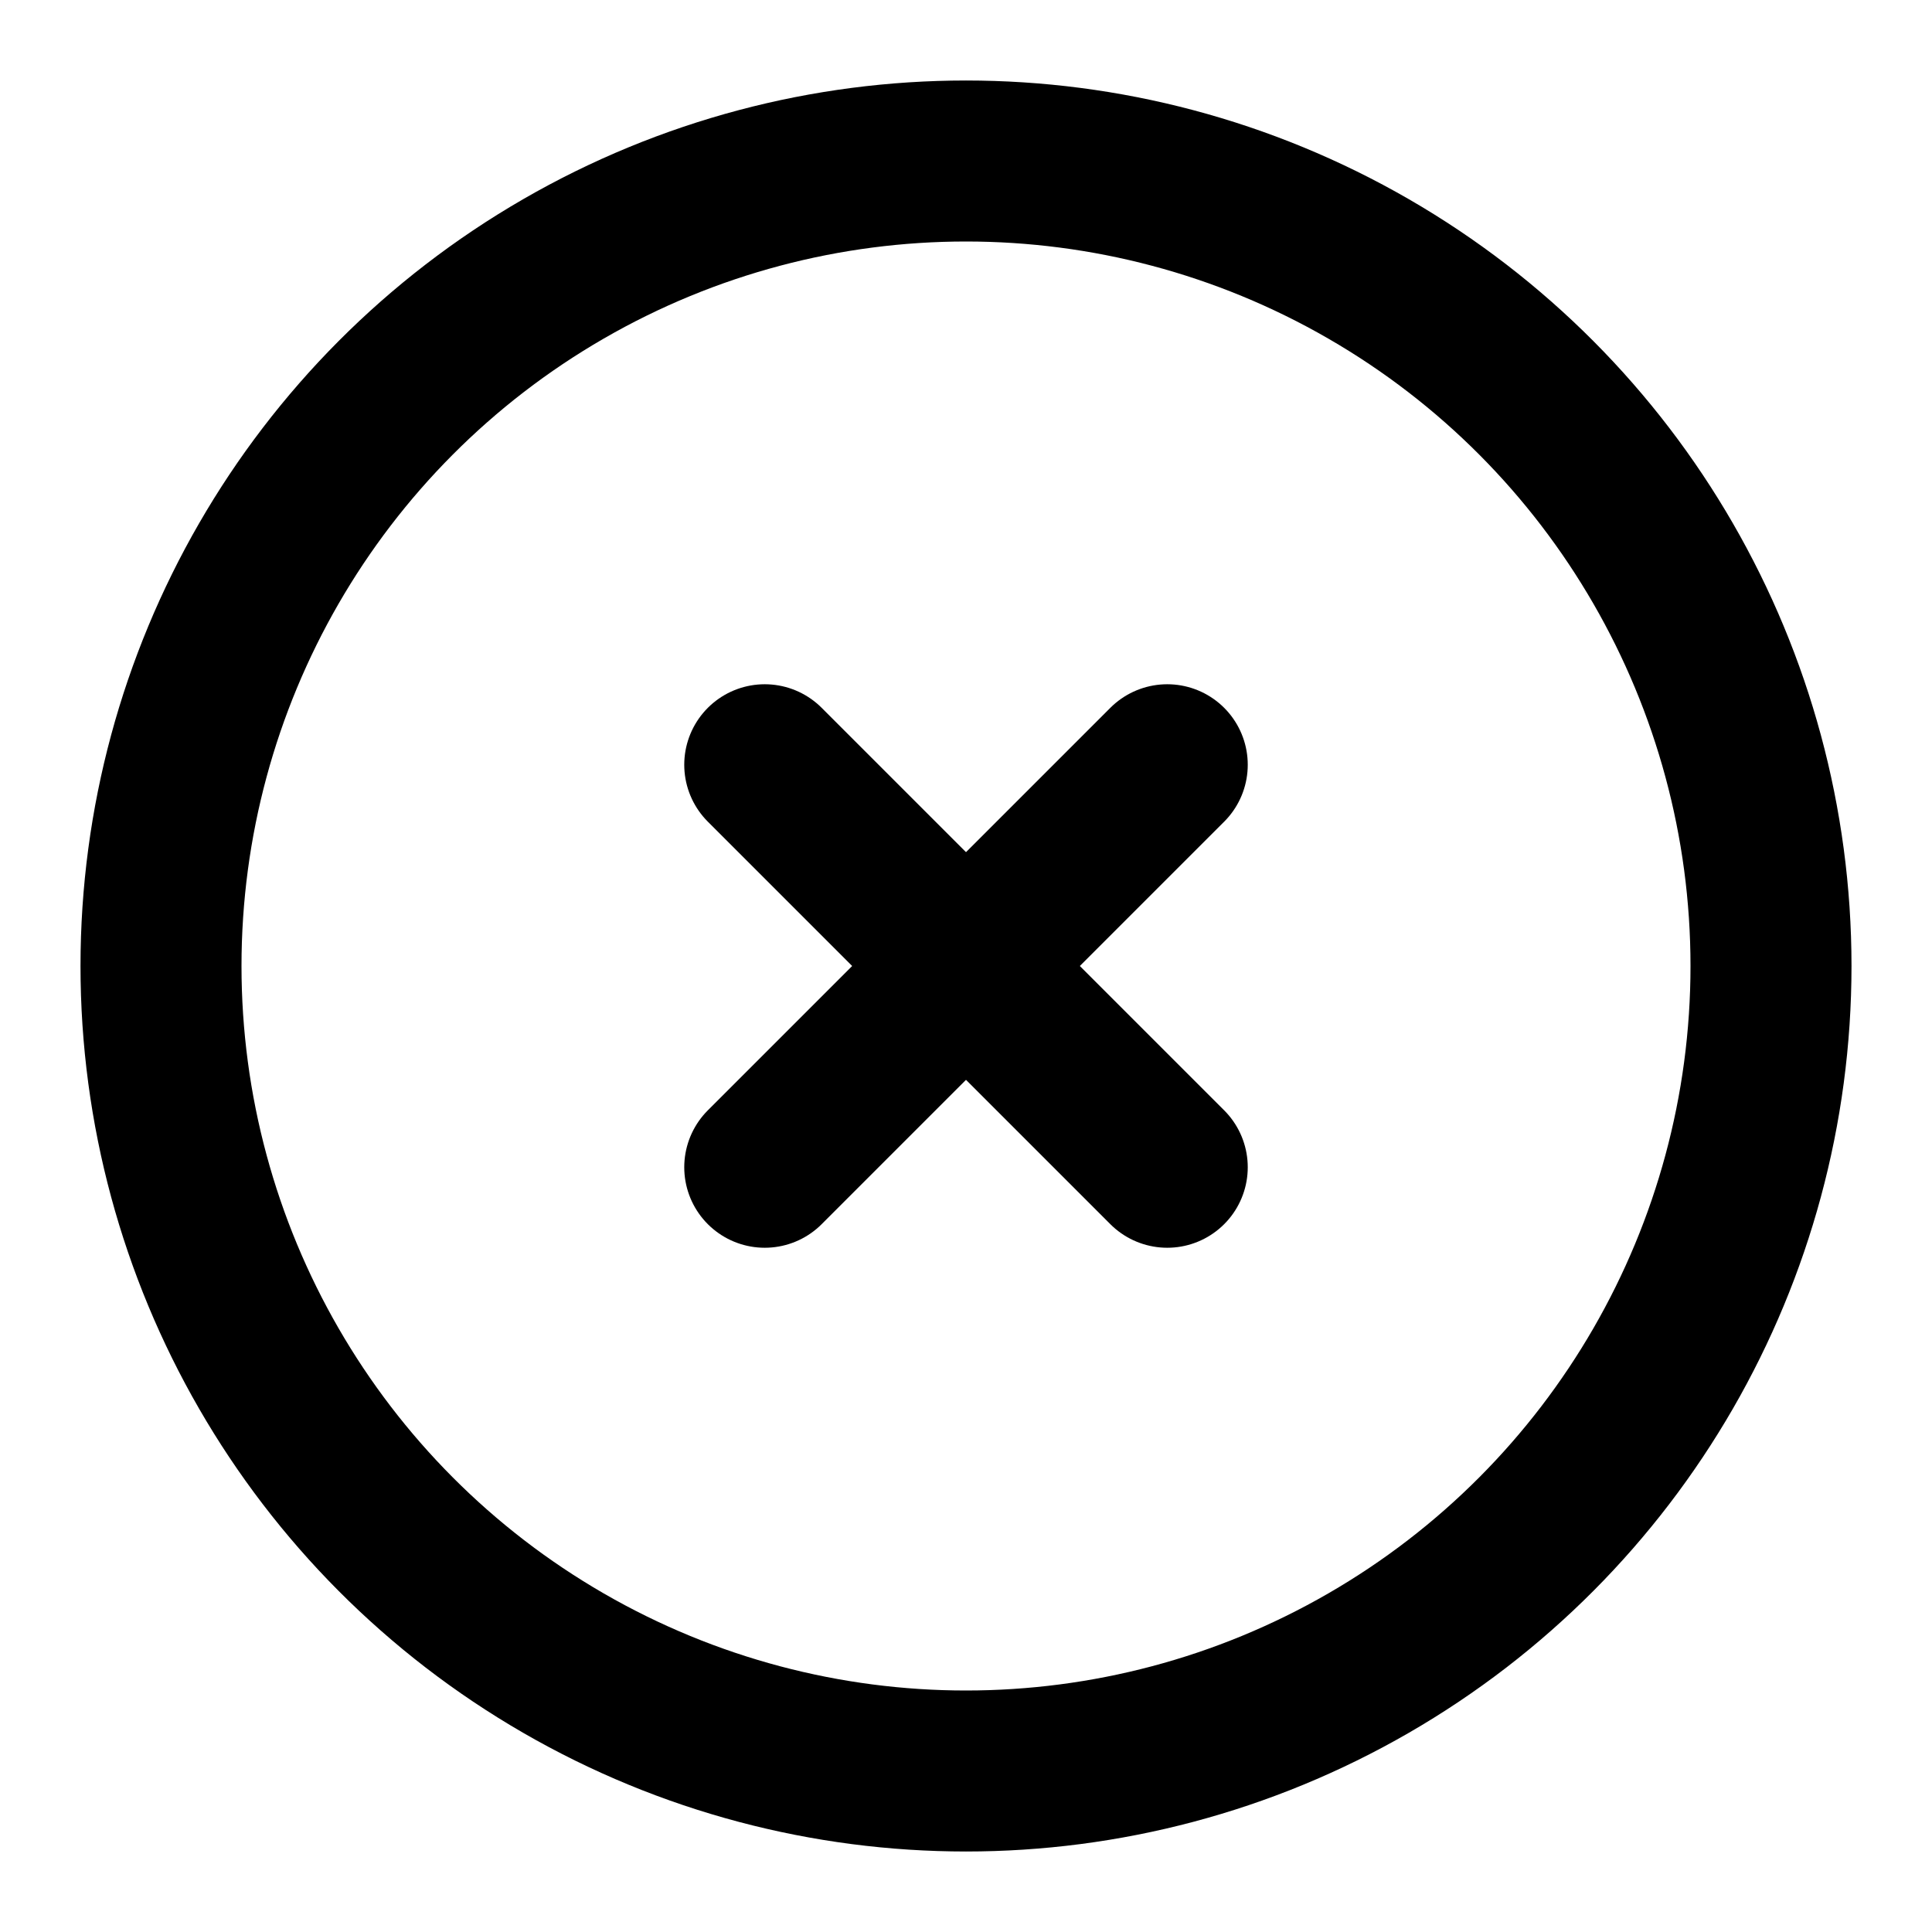
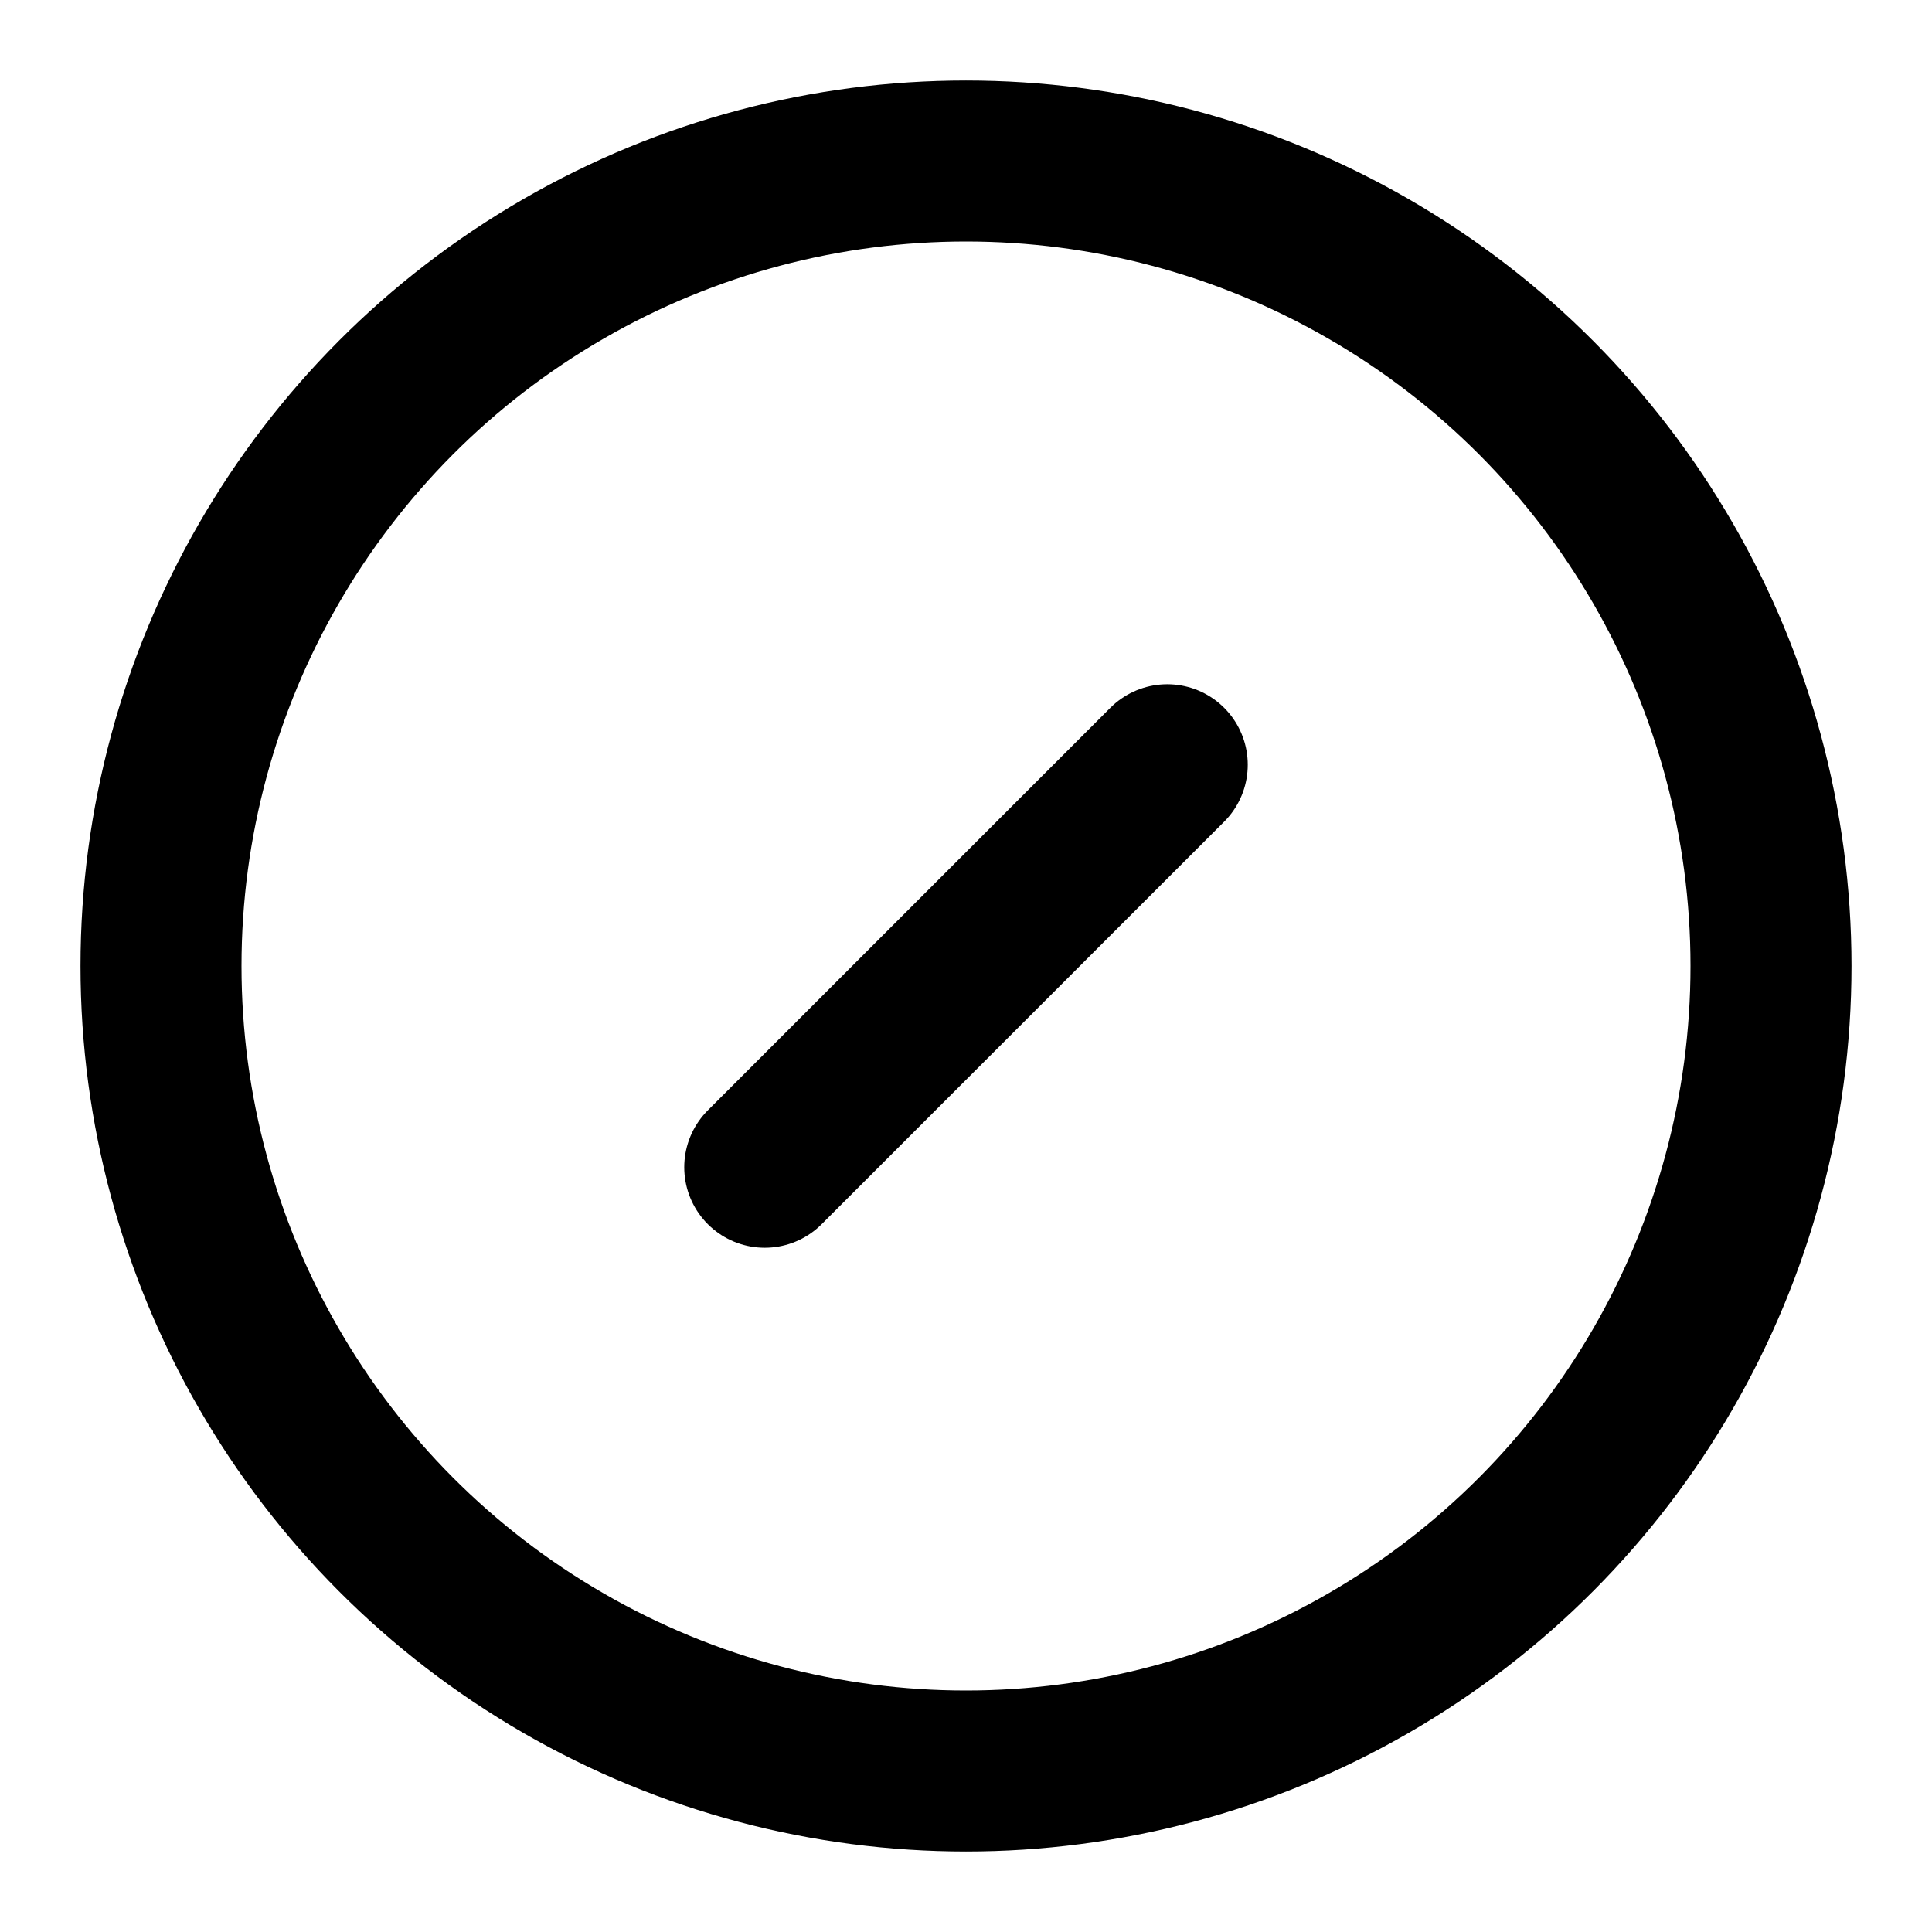
<svg xmlns="http://www.w3.org/2000/svg" width="800px" height="800px" viewBox="0 0 24 24">
  <title>i</title>
  <g id="Complete">
    <g id="x-circle">
      <g>
        <circle id="_--Circle" data-name="--Circle" cx="12" cy="12" r="10" fill="none" stroke="#000000" stroke-linecap="round" stroke-linejoin="round" stroke-width="2" />
        <line x1="14.5" y1="9.5" x2="9.5" y2="14.5" fill="none" stroke="#000000" stroke-linecap="round" stroke-linejoin="round" stroke-width="2" />
-         <line x1="14.5" y1="14.5" x2="9.5" y2="9.5" fill="none" stroke="#000000" stroke-linecap="round" stroke-linejoin="round" stroke-width="2" />
      </g>
    </g>
  </g>
</svg>